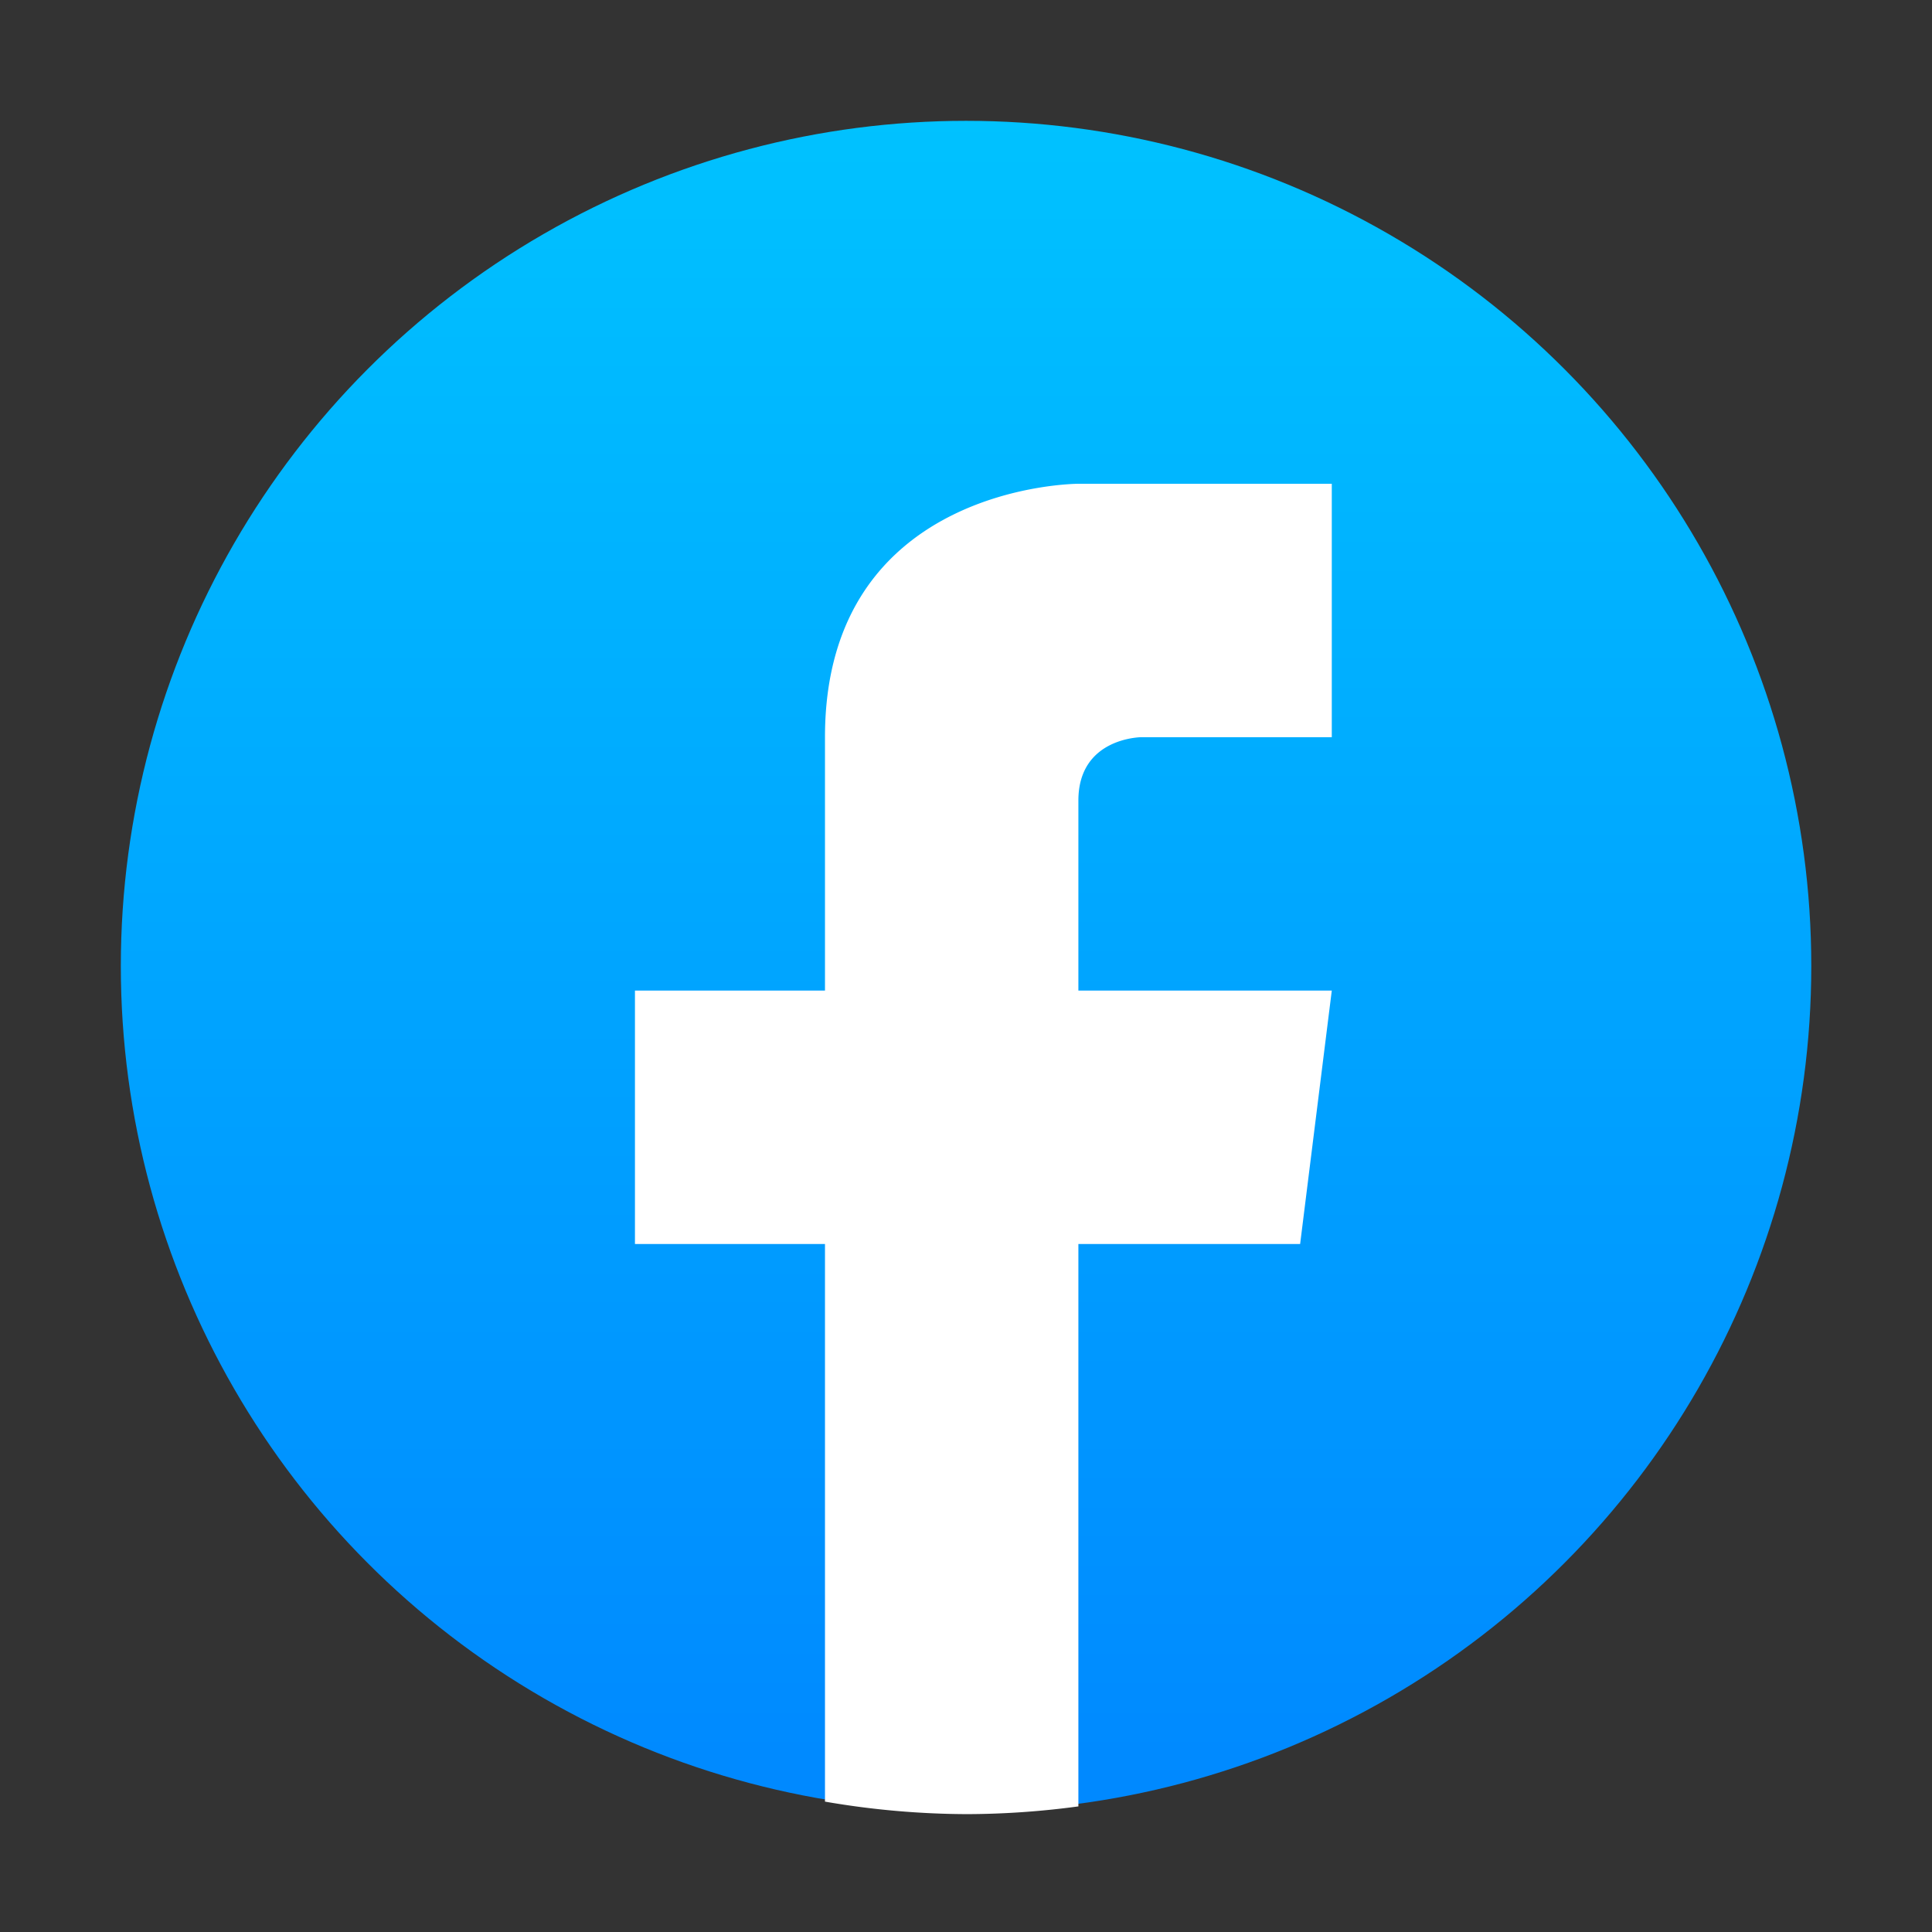
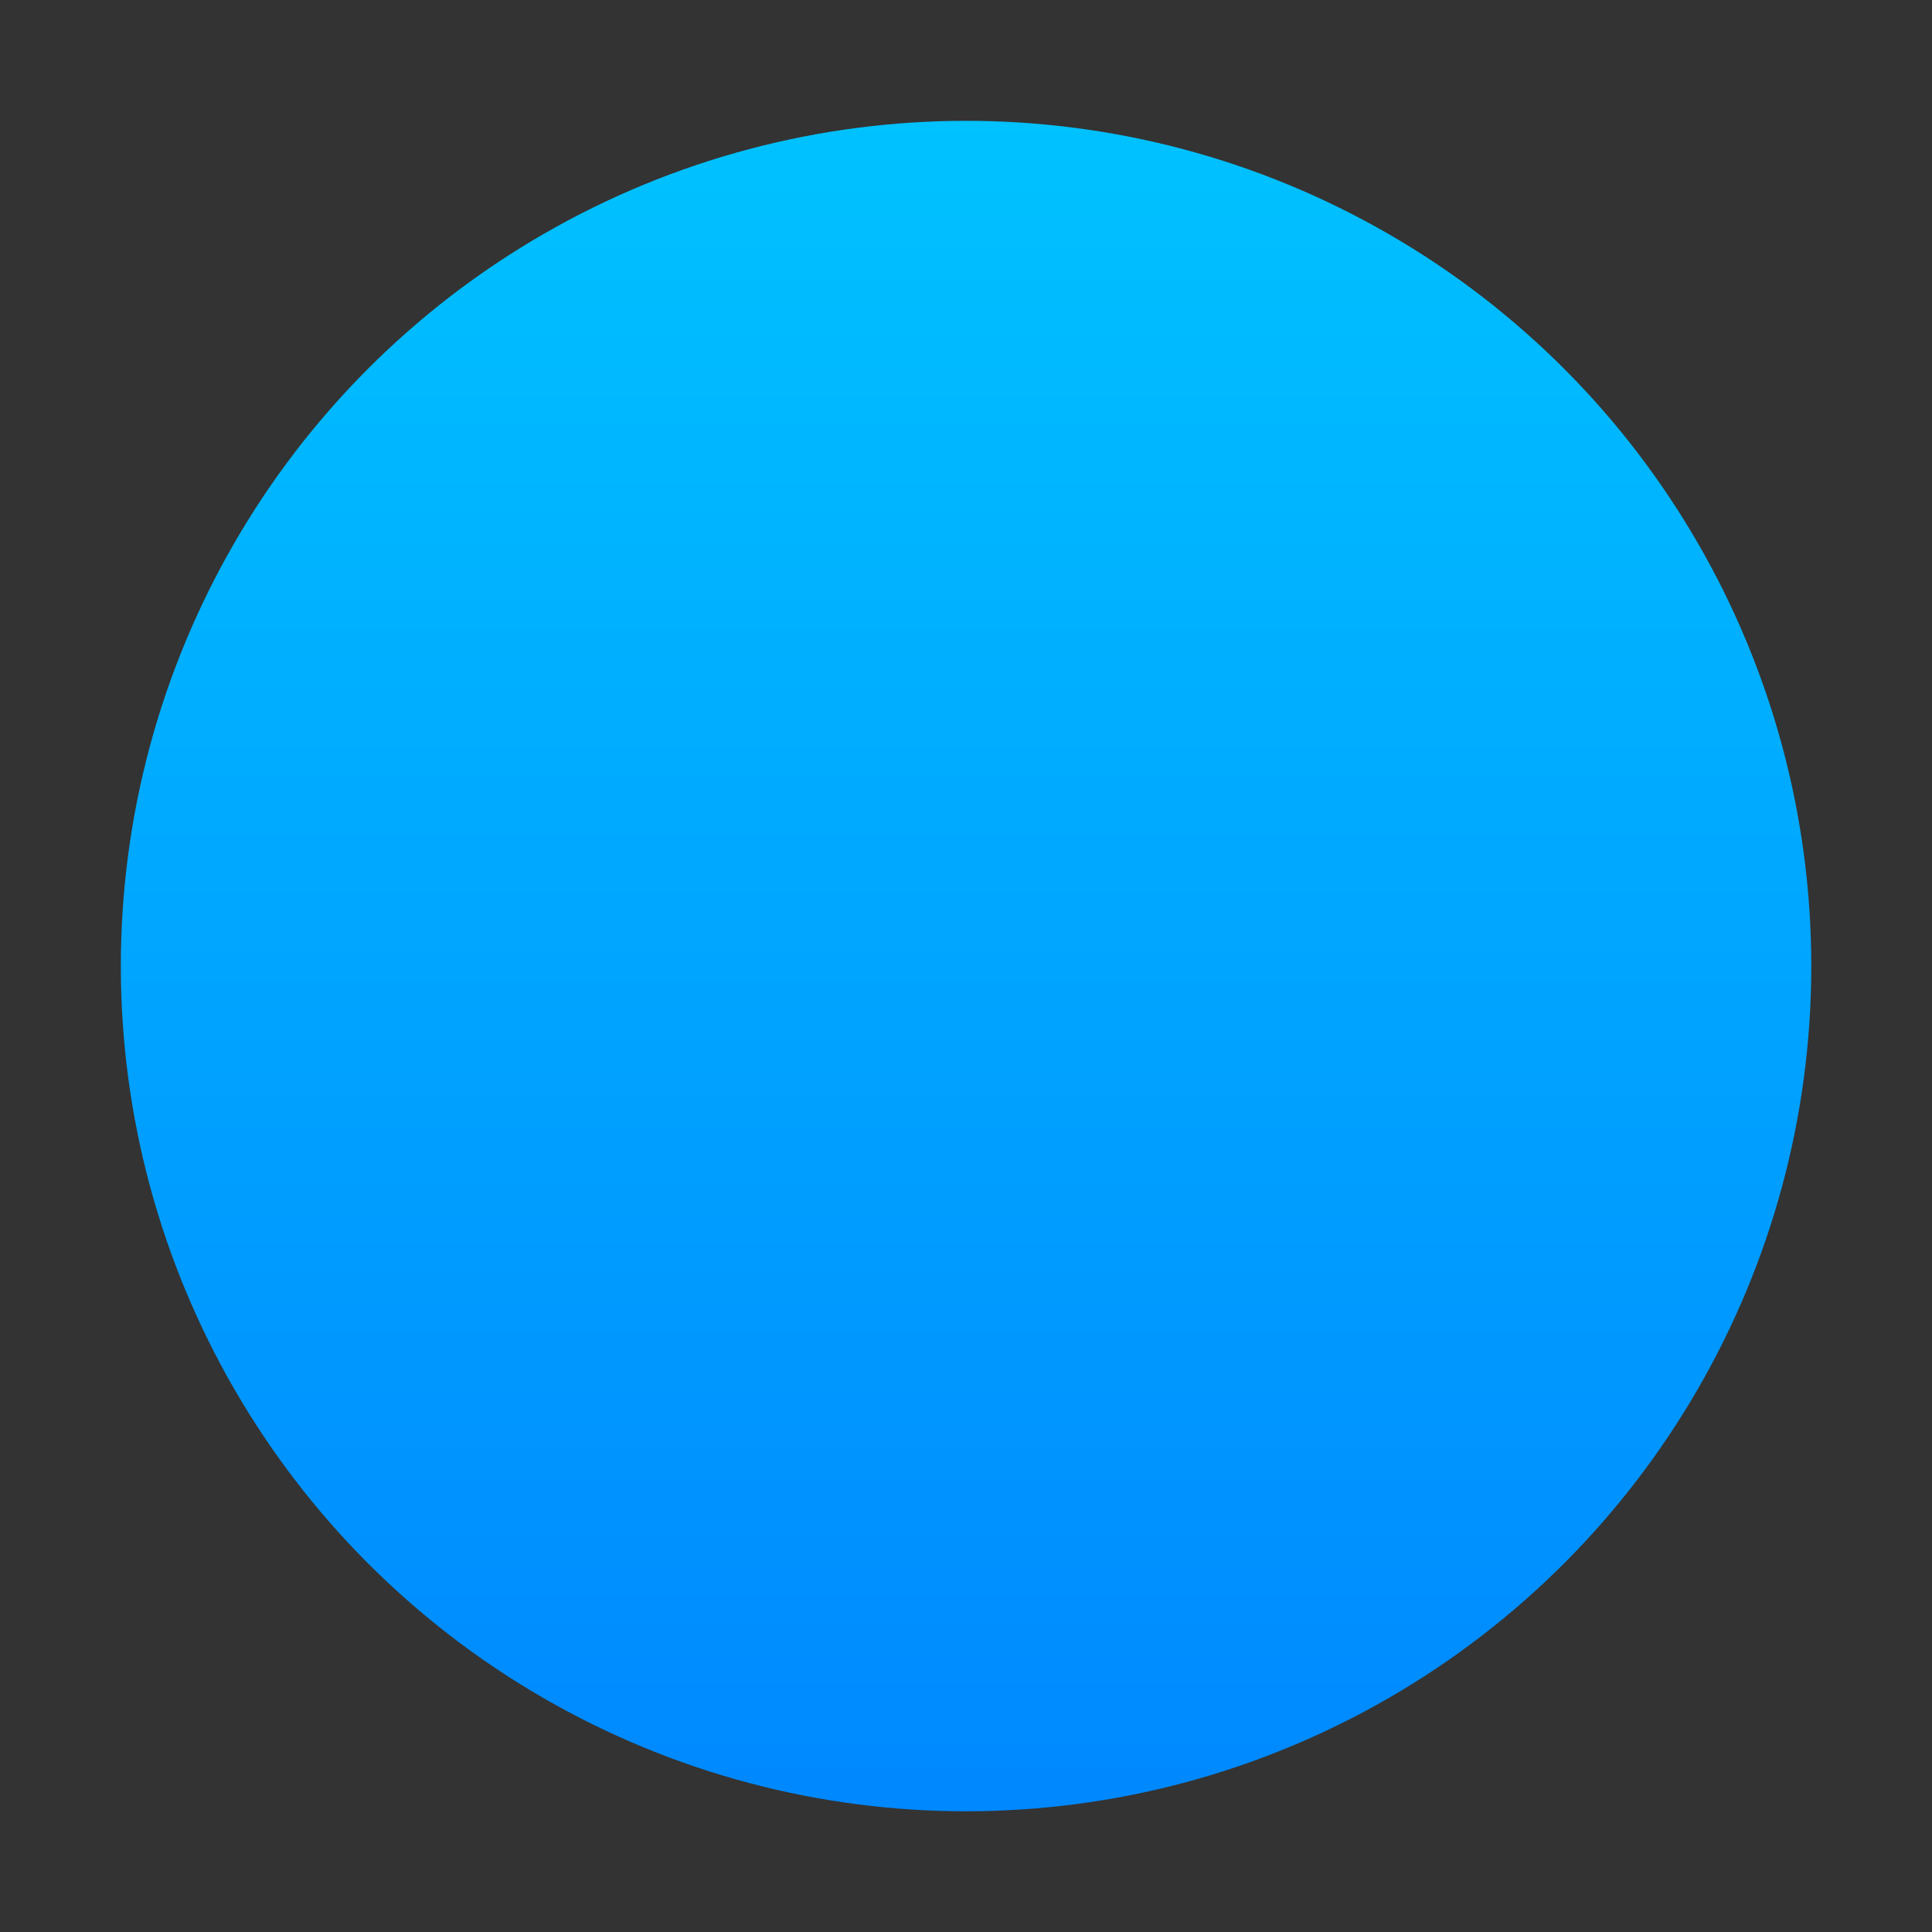
<svg xmlns="http://www.w3.org/2000/svg" xmlns:ns1="http://www.inkscape.org/namespaces/inkscape" xmlns:ns2="http://sodipodi.sourceforge.net/DTD/sodipodi-0.dtd" xmlns:xlink="http://www.w3.org/1999/xlink" width="64" height="64" viewBox="0 0 16.933 16.933" version="1.1" id="svg5" ns1:version="1.1.1 (3bf5ae0d25, 2021-09-20, custom)" ns2:docname="facebook.svg">
  <rect x="0" y="0" width="16.933" height="16.933" fill="#333333" stroke="none" />
  <ns2:namedview id="namedview7" pagecolor="#ffffff" bordercolor="#666666" borderopacity="1.0" ns1:pageshadow="2" ns1:pageopacity="0.0" ns1:pagecheckerboard="0" ns1:document-units="px" showgrid="false" units="px" height="48px" ns1:zoom="11.313708" ns1:cx="16.351845" ns1:cy="40.084118" ns1:window-width="1920" ns1:window-height="1019" ns1:window-x="0" ns1:window-y="0" ns1:window-maximized="1" ns1:current-layer="svg5" ns1:lockguides="true" />
  <defs id="defs2">
    <linearGradient ns1:collect="always" id="linearGradient1145">
      <stop style="stop-color:#0084ff;stop-opacity:1;" offset="0" id="stop1141" />
      <stop style="stop-color:#00c6ff;stop-opacity:1" offset="1" id="stop1143" />
    </linearGradient>
    <linearGradient ns1:collect="always" xlink:href="#linearGradient1145" id="linearGradient1041" x1="5.821" y1="16.933" x2="5.821" y2="-2.7838135e-07" gradientUnits="userSpaceOnUse" />
  </defs>
  <circle style="fill:url(#linearGradient1041);stroke-width:0.529;stroke-linecap:round;stroke-linejoin:round;stroke-dasharray:6.35, 0.529;fill-opacity:1" id="path953" cx="8.467" cy="8.467" r="7.408" />
-   <path id="path29" style="text-indent:0;text-decoration-line:none;text-transform:none;fill:#ffffff;stroke-width:0.524" d="M 35.666 16 C 35.666 16 27.285 16 27.285 24.381 L 27.285 32.762 L 21 32.762 L 21 41.143 L 27.285 41.143 L 27.285 59.586 A 28 28 0 0 0 32 60 A 28 28 0 0 0 35.666 59.744 L 35.666 41.143 L 43 41.143 L 44.047 32.762 L 35.666 32.762 L 35.666 26.477 C 35.666 24.381 37.762 24.381 37.762 24.381 L 44.047 24.381 L 44.047 16 L 35.666 16 z " transform="scale(0.265)" />
</svg>